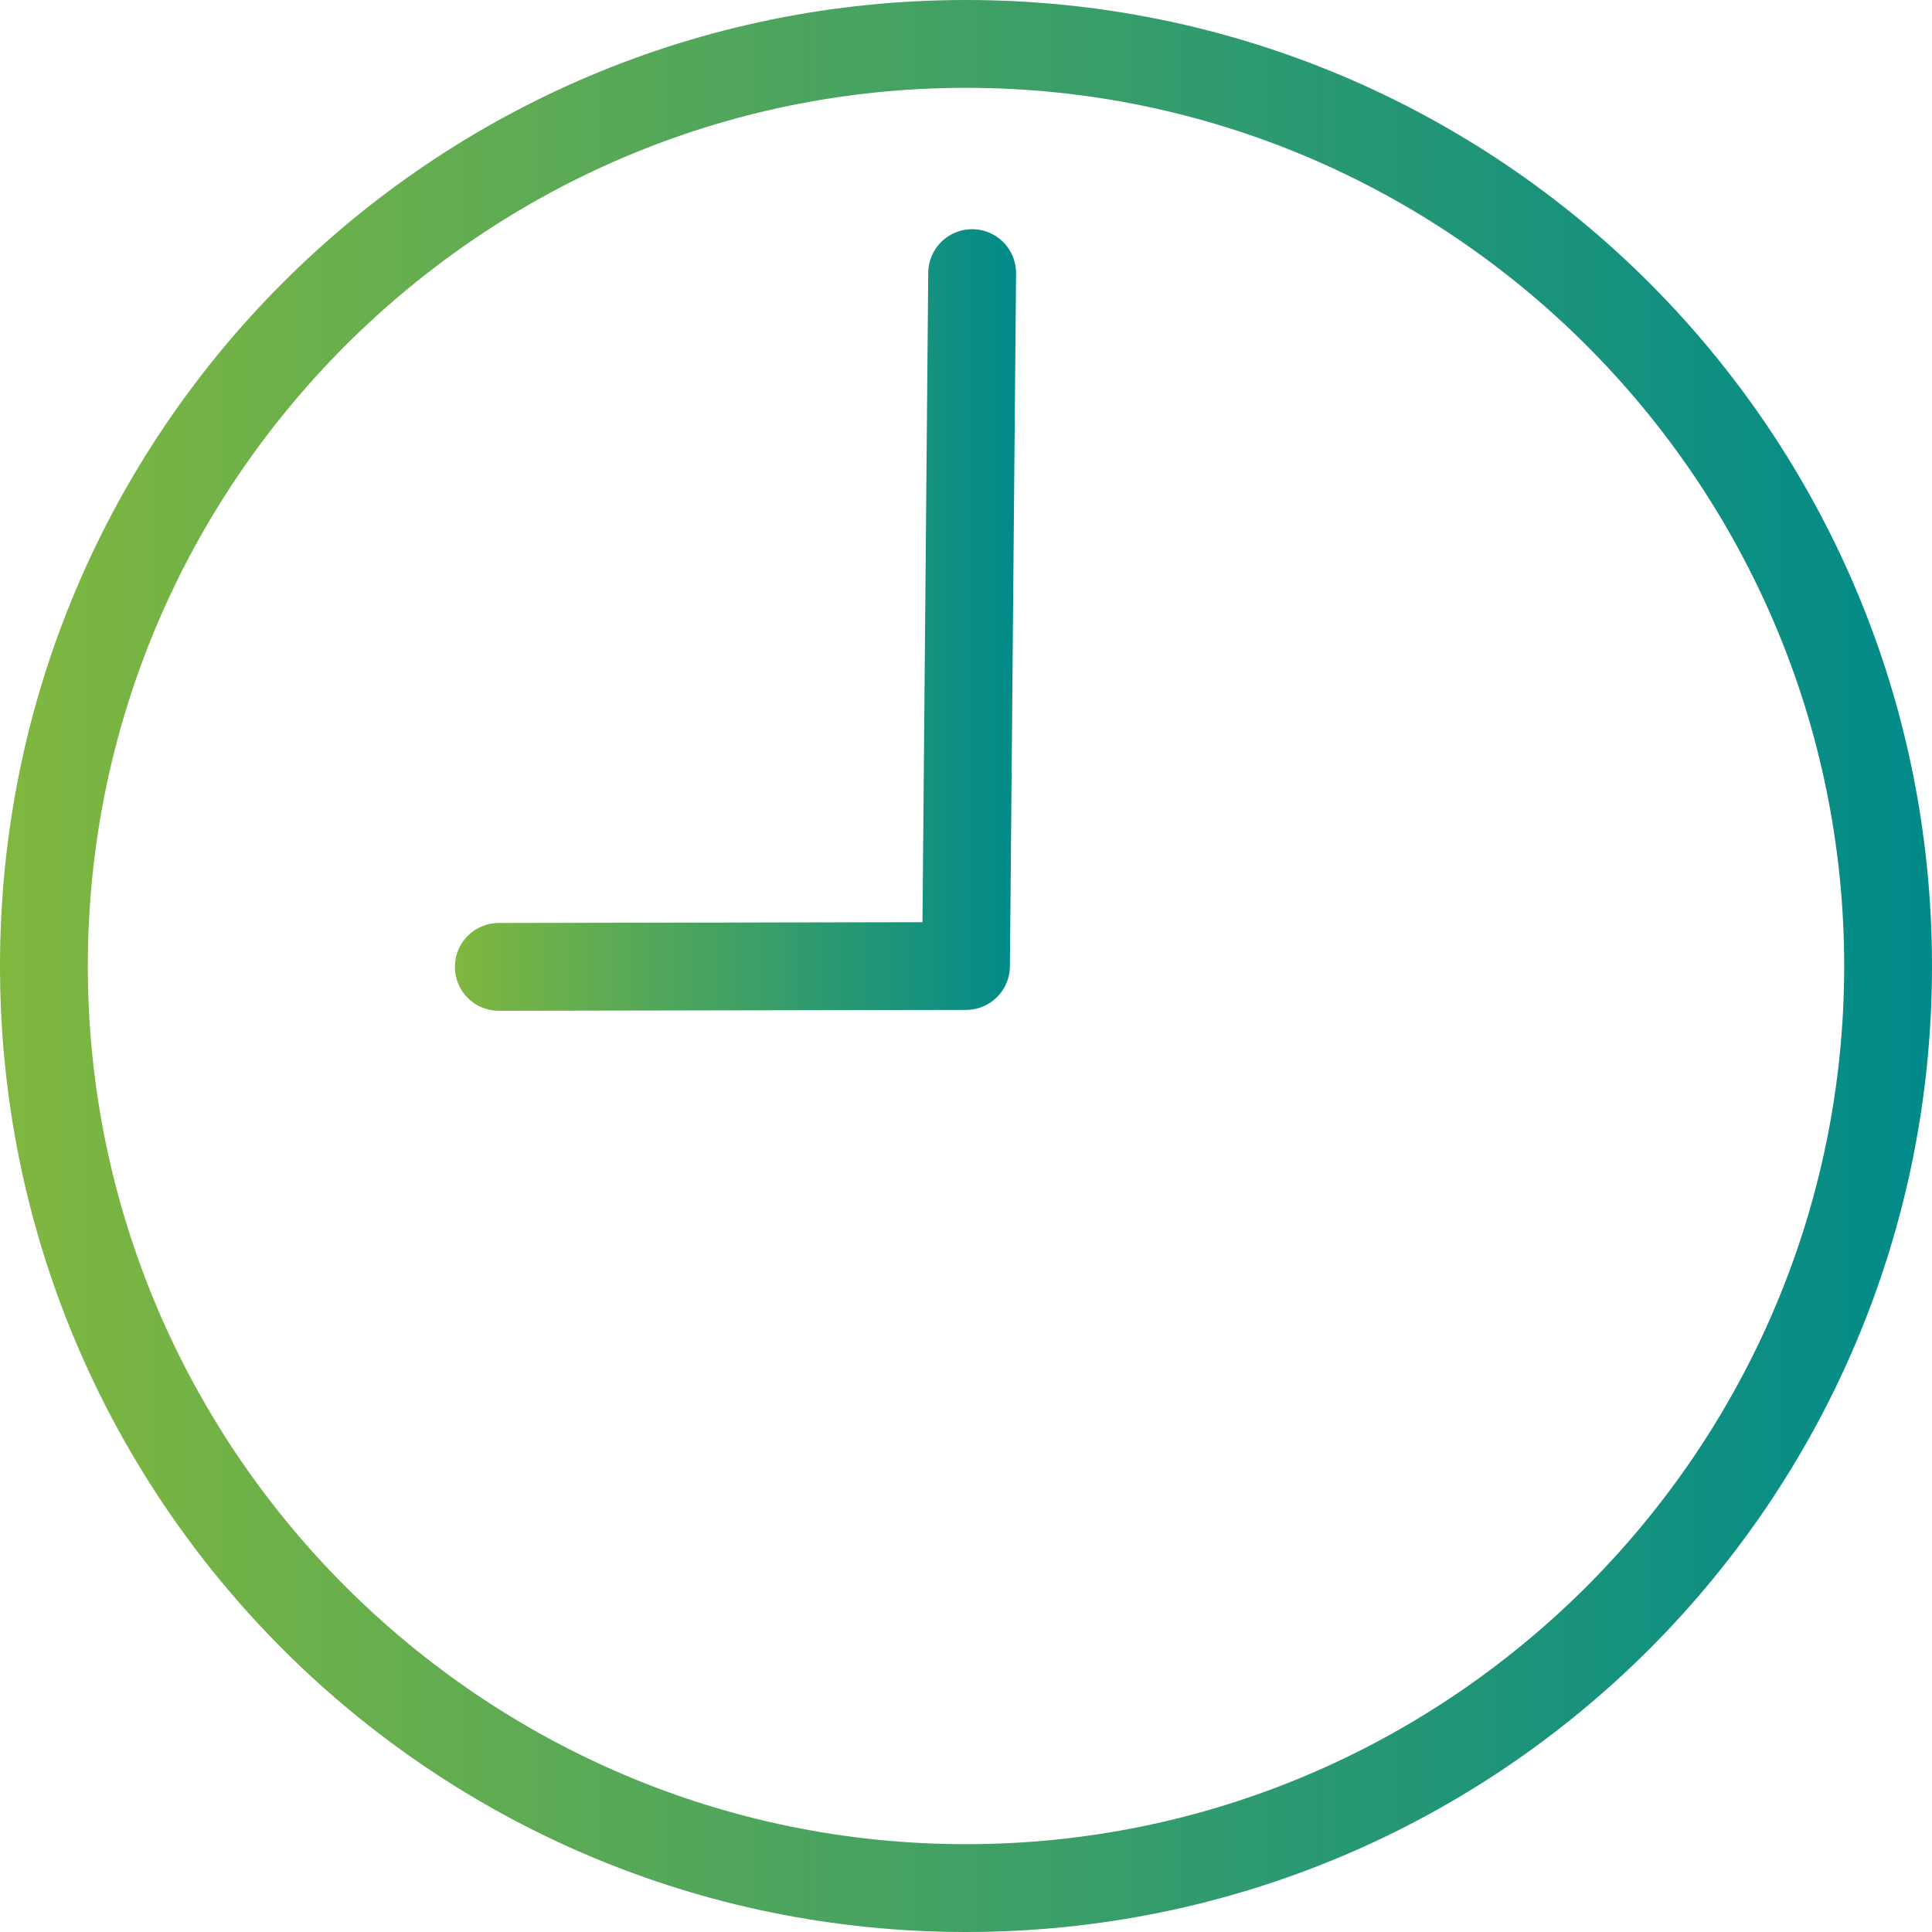
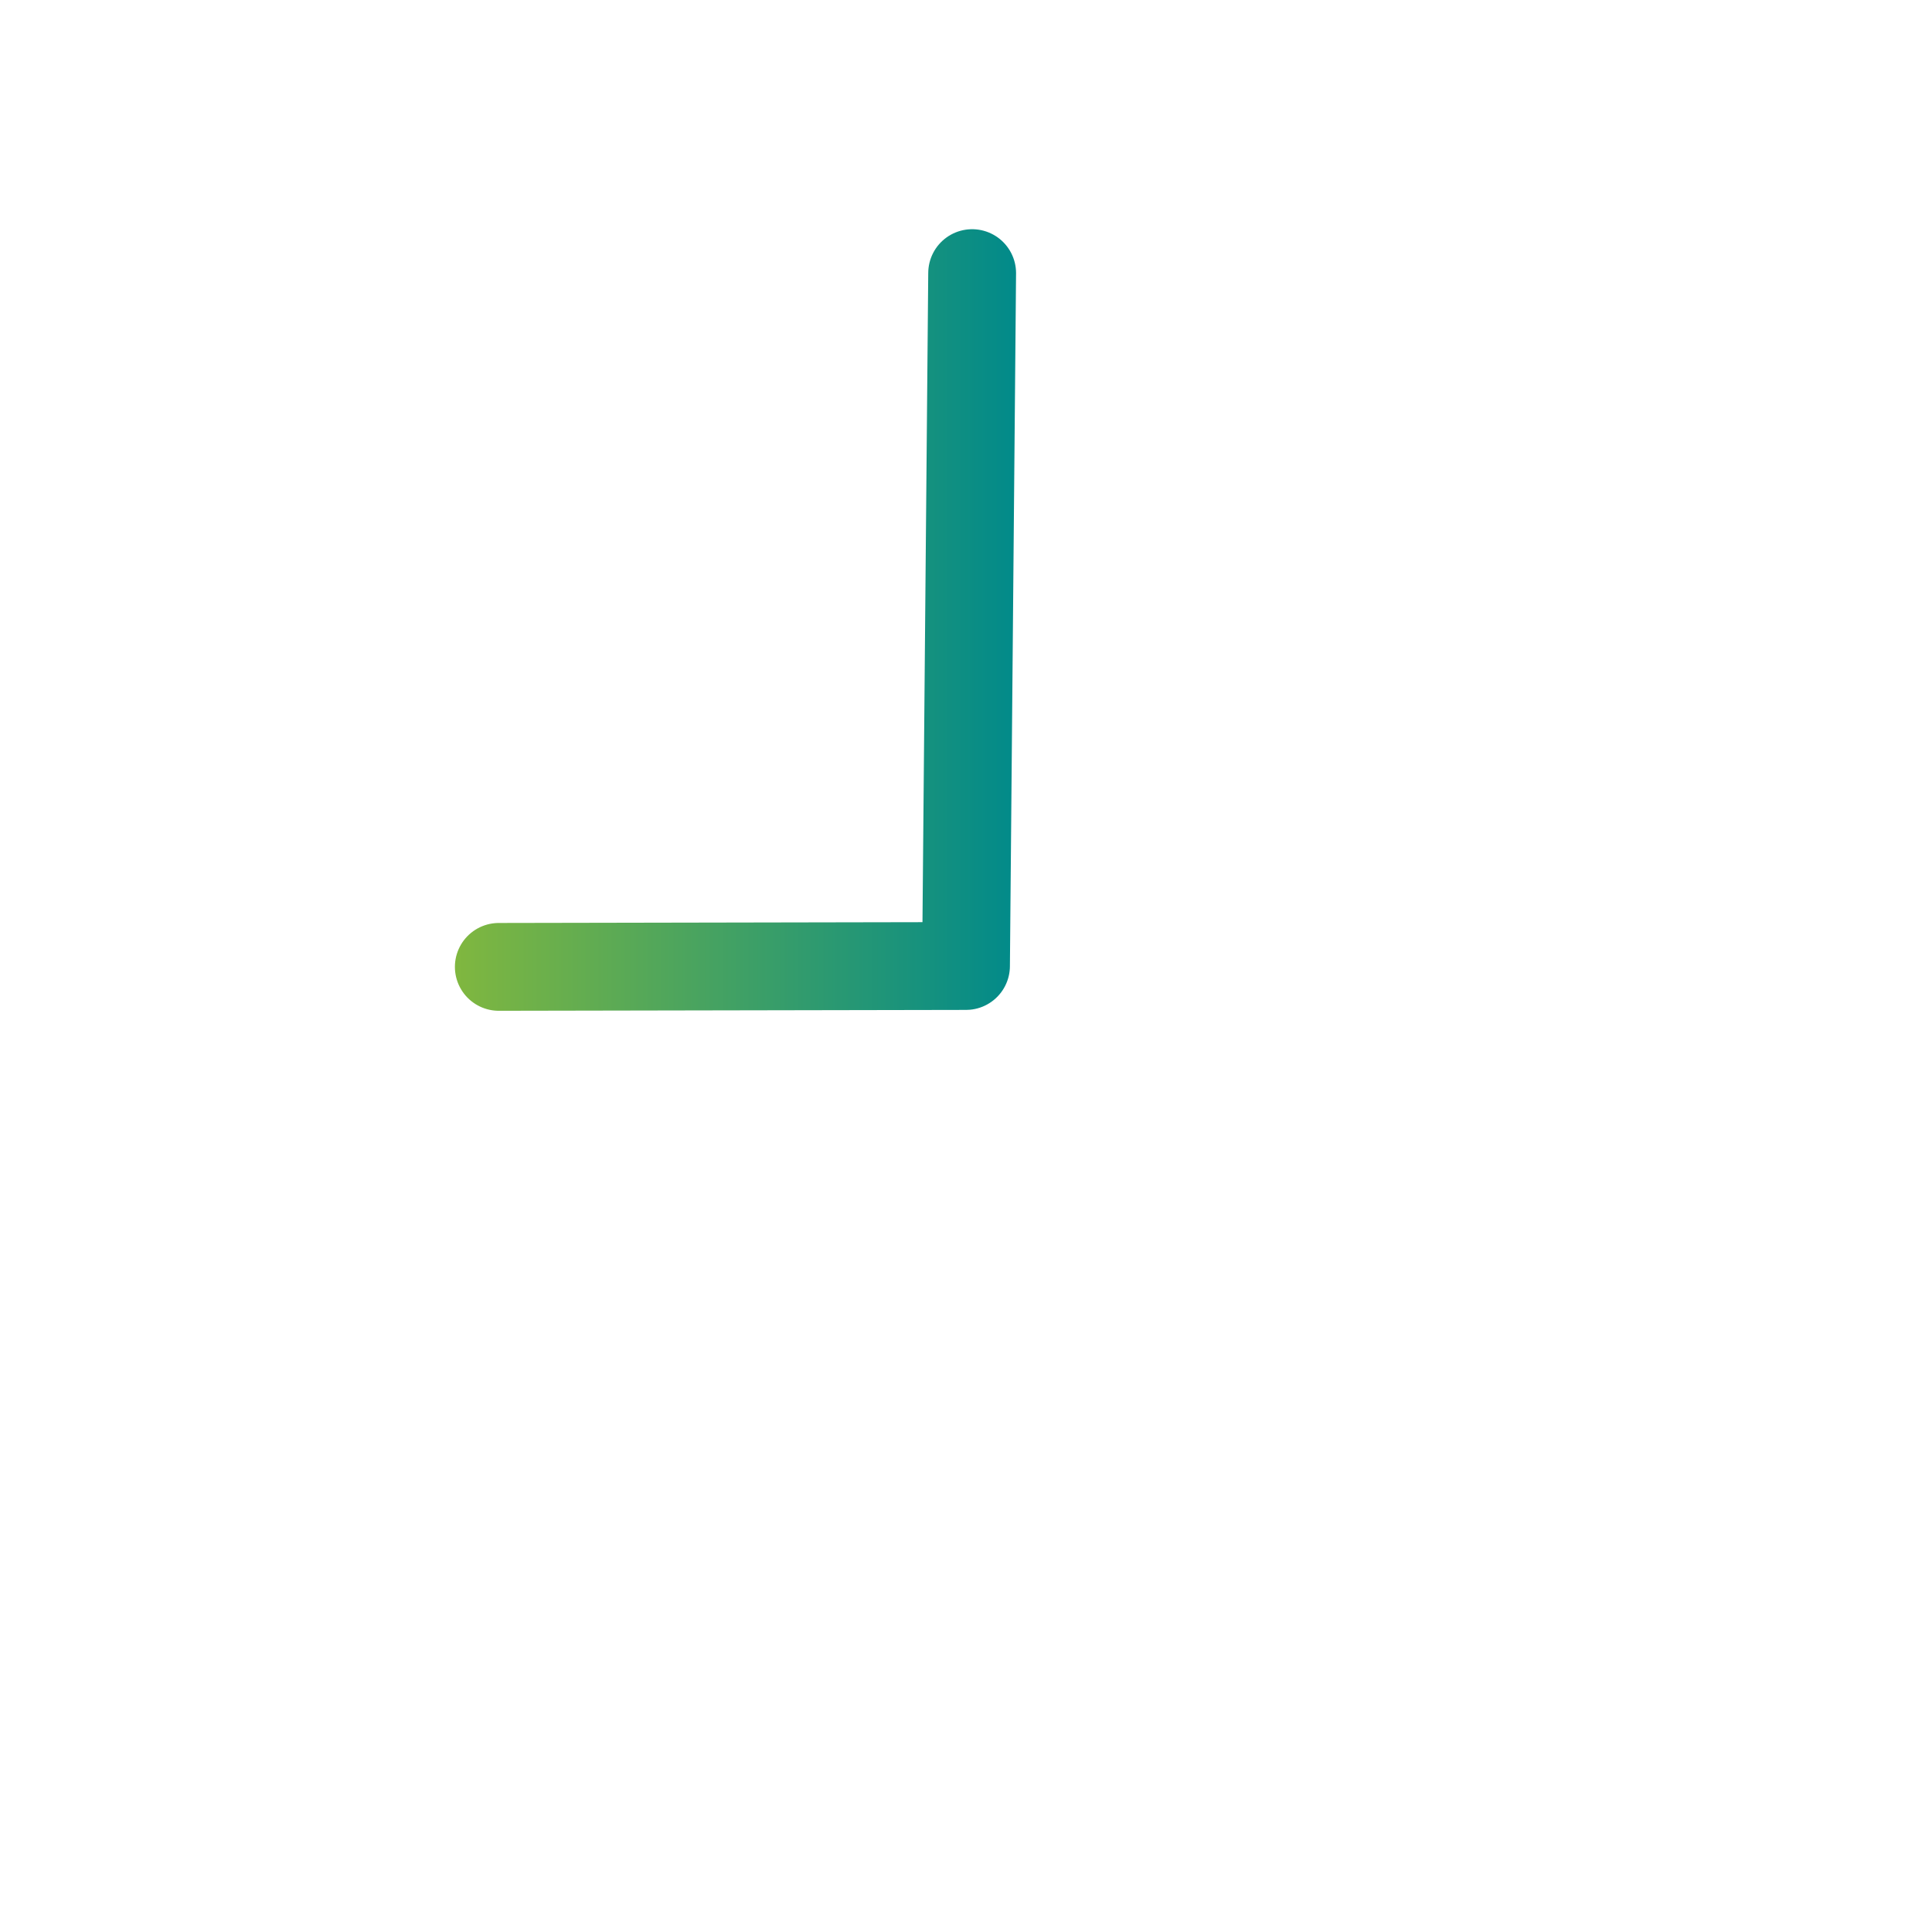
<svg xmlns="http://www.w3.org/2000/svg" xmlns:xlink="http://www.w3.org/1999/xlink" id="_レイヤー_2" data-name="レイヤー_2" viewBox="0 0 22 22">
  <defs>
    <style>
      .cls-1 {
        fill: url(#_名称未設定グラデーション_6);
      }

      .cls-2 {
        fill: none;
        stroke: url(#_名称未設定グラデーション_6-2);
        stroke-linecap: round;
        stroke-linejoin: round;
      }
    </style>
    <linearGradient id="_名称未設定グラデーション_6" data-name="名称未設定グラデーション 6" x1="0" y1="11" x2="22" y2="11" gradientUnits="userSpaceOnUse">
      <stop offset="0" stop-color="#80b73f" />
      <stop offset="1" stop-color="#018a8a" />
    </linearGradient>
    <linearGradient id="_名称未設定グラデーション_6-2" data-name="名称未設定グラデーション 6" x1="5.18" y1="7.06" x2="11.57" y2="7.06" xlink:href="#_名称未設定グラデーション_6" />
  </defs>
  <g id="d">
    <g>
-       <path class="cls-1" d="M11,1c5.51,0,10,4.49,10,10s-4.49,10-10,10S1,16.51,1,11,5.49,1,11,1M11,0C4.92,0,0,4.92,0,11s4.92,11,11,11,11-4.92,11-11S17.08,0,11,0h0Z" />
      <polyline class="cls-2" points="11.07 3.11 11 11 5.68 11.01" />
    </g>
  </g>
</svg>